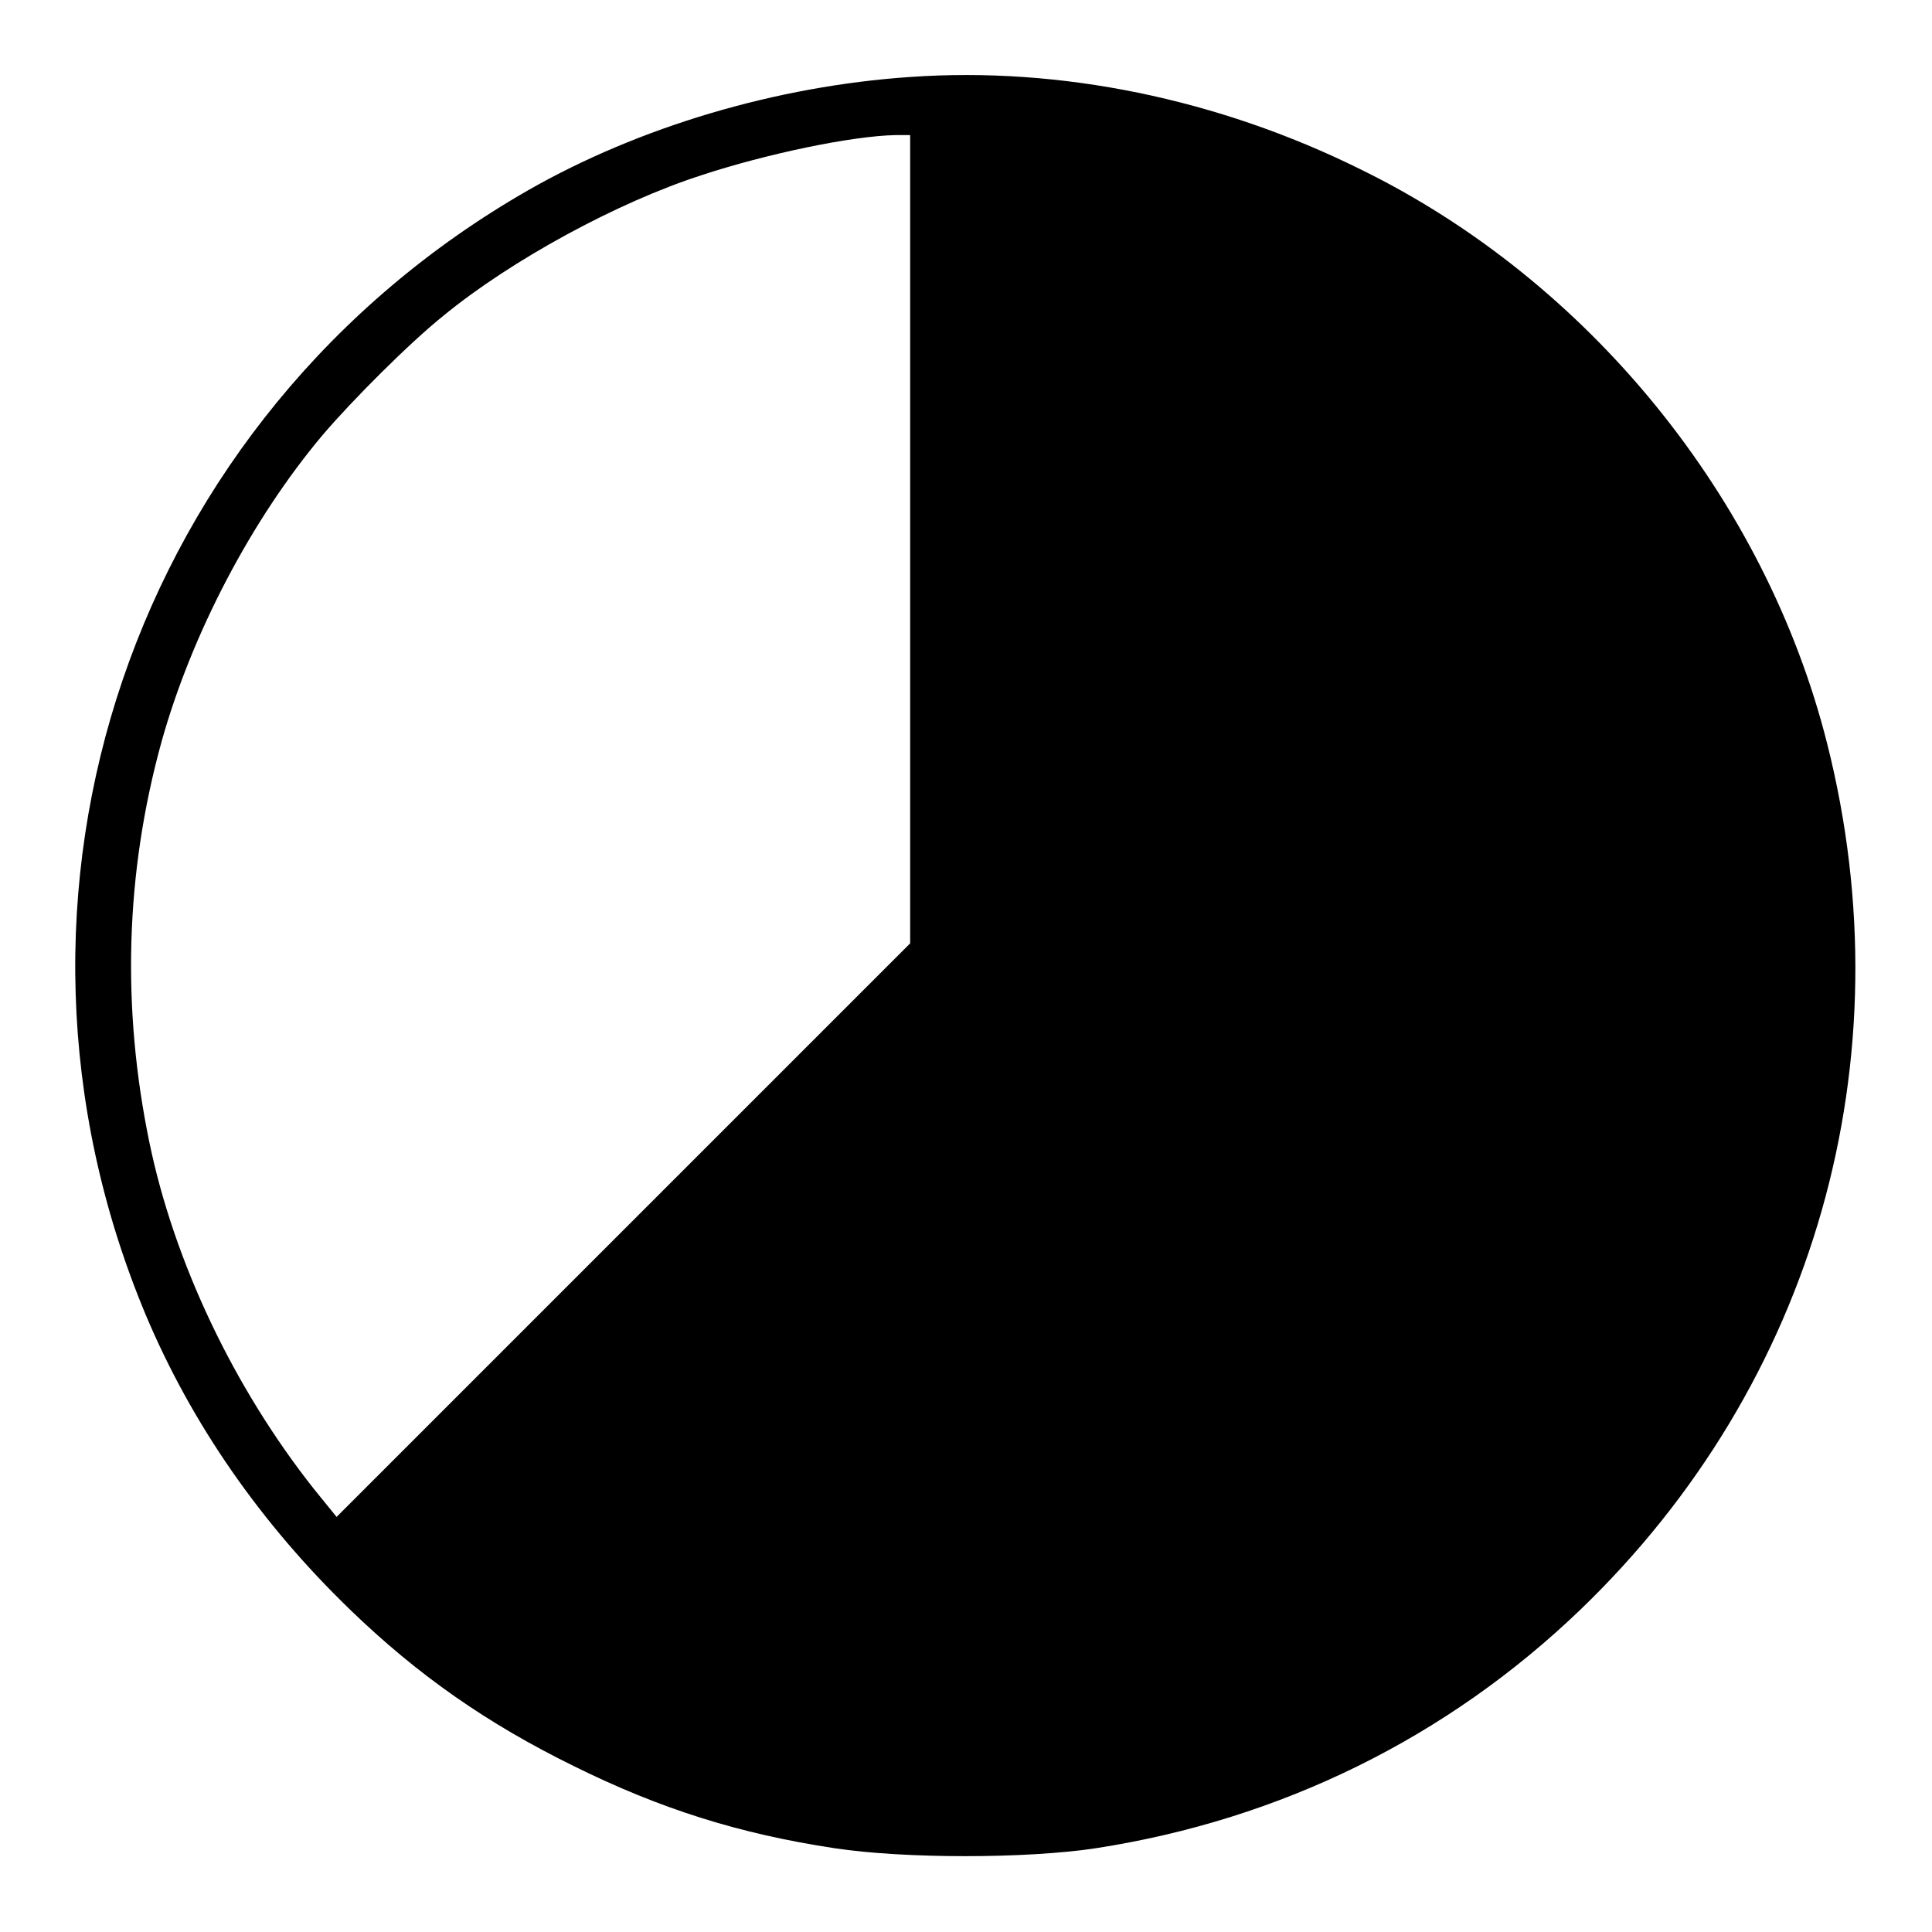
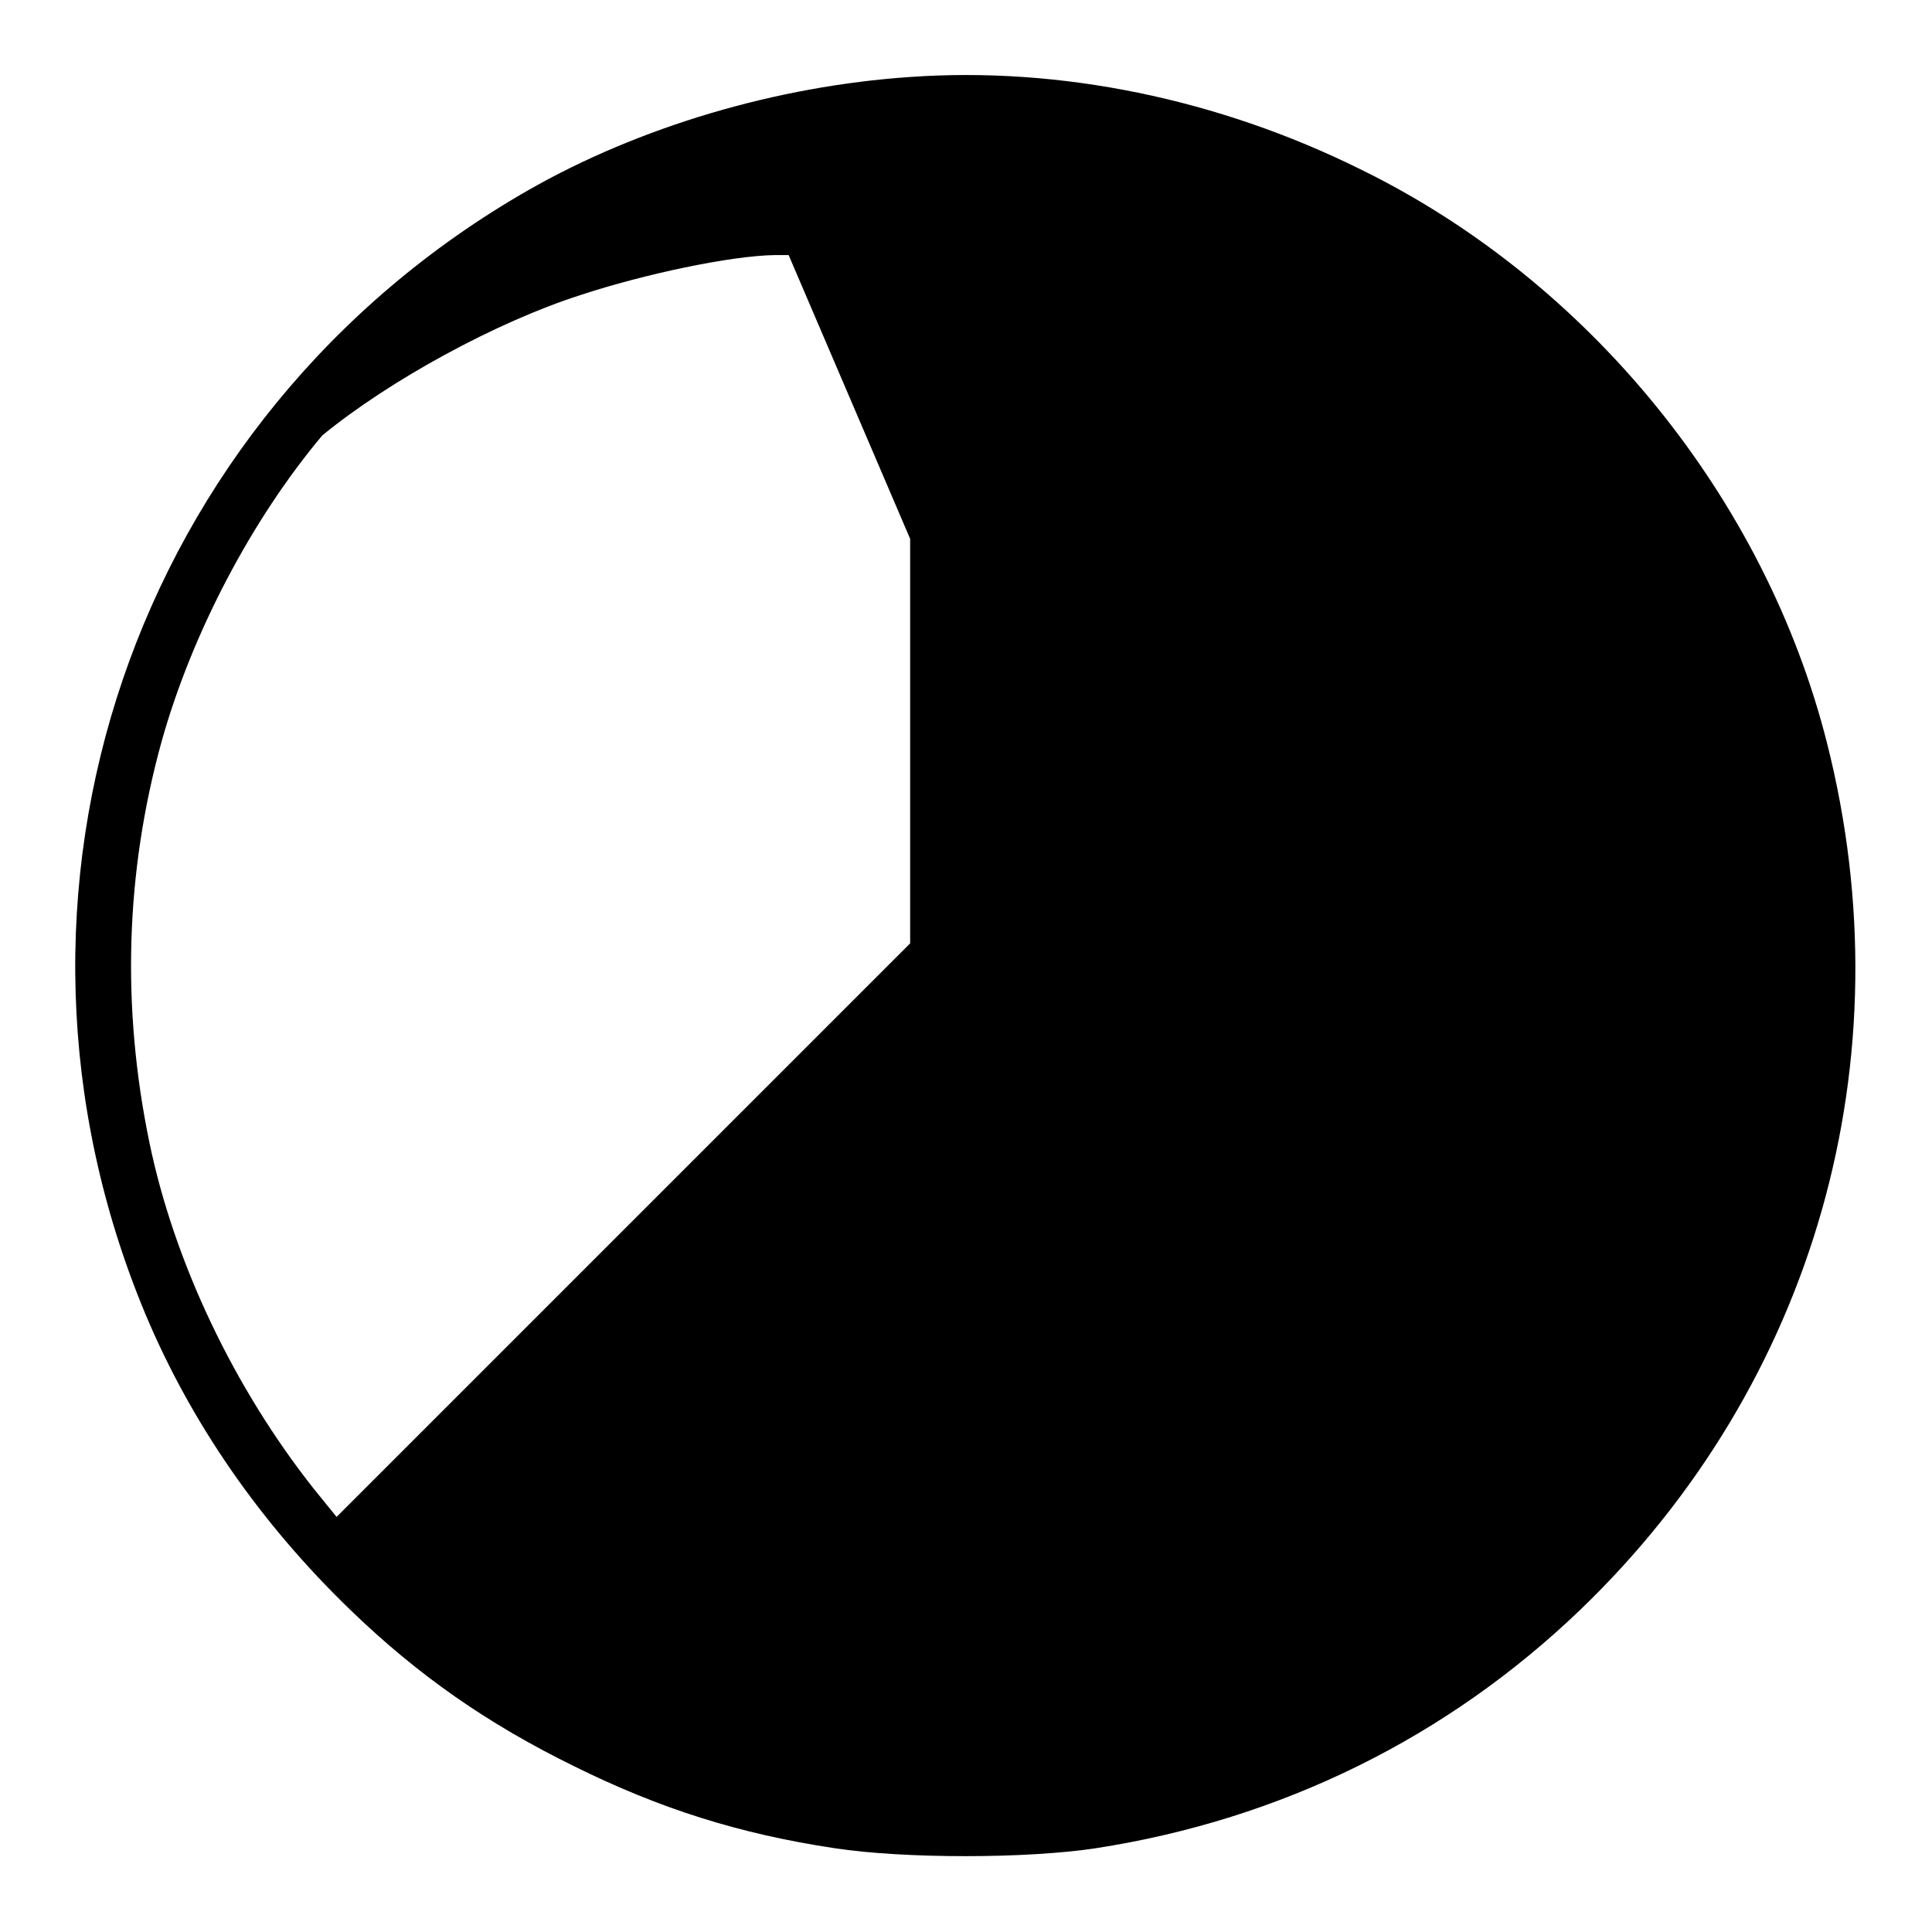
<svg xmlns="http://www.w3.org/2000/svg" version="1.1" x="0px" y="0px" viewBox="0 0 256 256" enable-background="new 0 0 256 256" xml:space="preserve">
  <g>
    <g>
      <g>
-         <path fill="#000000" d="M120.6,10.2c-17.7,1.2-35.9,6.6-50.6,15C17.6,55.2-4,118.5,19.3,174.2c6.1,14.5,15.3,27.7,27.1,39.1c9,8.7,18.2,15.1,29.6,20.7c11.5,5.7,22,9,34.6,10.9c9.2,1.4,25.4,1.4,34.6,0c24.6-3.8,46.6-14.7,64.2-31.6c31.1-29.9,43.3-72.9,32.7-114.8c-8.2-32.5-31.6-61.3-61.9-76.1C161.4,13.1,140.5,8.8,120.6,10.2z M120.6,71.4v53.6l-38,38l-38,38l-3-3.7c-10.6-13.4-18.5-30-21.8-45.9c-3.7-17.9-3.2-35.7,1.6-53.1c4-14.3,11.9-29.4,21.3-40.6c4-4.7,11.6-12.3,16.1-15.9c8.9-7.3,23-15,34.2-18.6c8.5-2.8,19.9-5.2,25.7-5.3l1.9,0L120.6,71.4L120.6,71.4z" />
+         <path fill="#000000" d="M120.6,10.2c-17.7,1.2-35.9,6.6-50.6,15C17.6,55.2-4,118.5,19.3,174.2c6.1,14.5,15.3,27.7,27.1,39.1c9,8.7,18.2,15.1,29.6,20.7c11.5,5.7,22,9,34.6,10.9c9.2,1.4,25.4,1.4,34.6,0c24.6-3.8,46.6-14.7,64.2-31.6c31.1-29.9,43.3-72.9,32.7-114.8c-8.2-32.5-31.6-61.3-61.9-76.1C161.4,13.1,140.5,8.8,120.6,10.2z M120.6,71.4v53.6l-38,38l-38,38l-3-3.7c-10.6-13.4-18.5-30-21.8-45.9c-3.7-17.9-3.2-35.7,1.6-53.1c4-14.3,11.9-29.4,21.3-40.6c8.9-7.3,23-15,34.2-18.6c8.5-2.8,19.9-5.2,25.7-5.3l1.9,0L120.6,71.4L120.6,71.4z" />
      </g>
    </g>
  </g>
</svg>